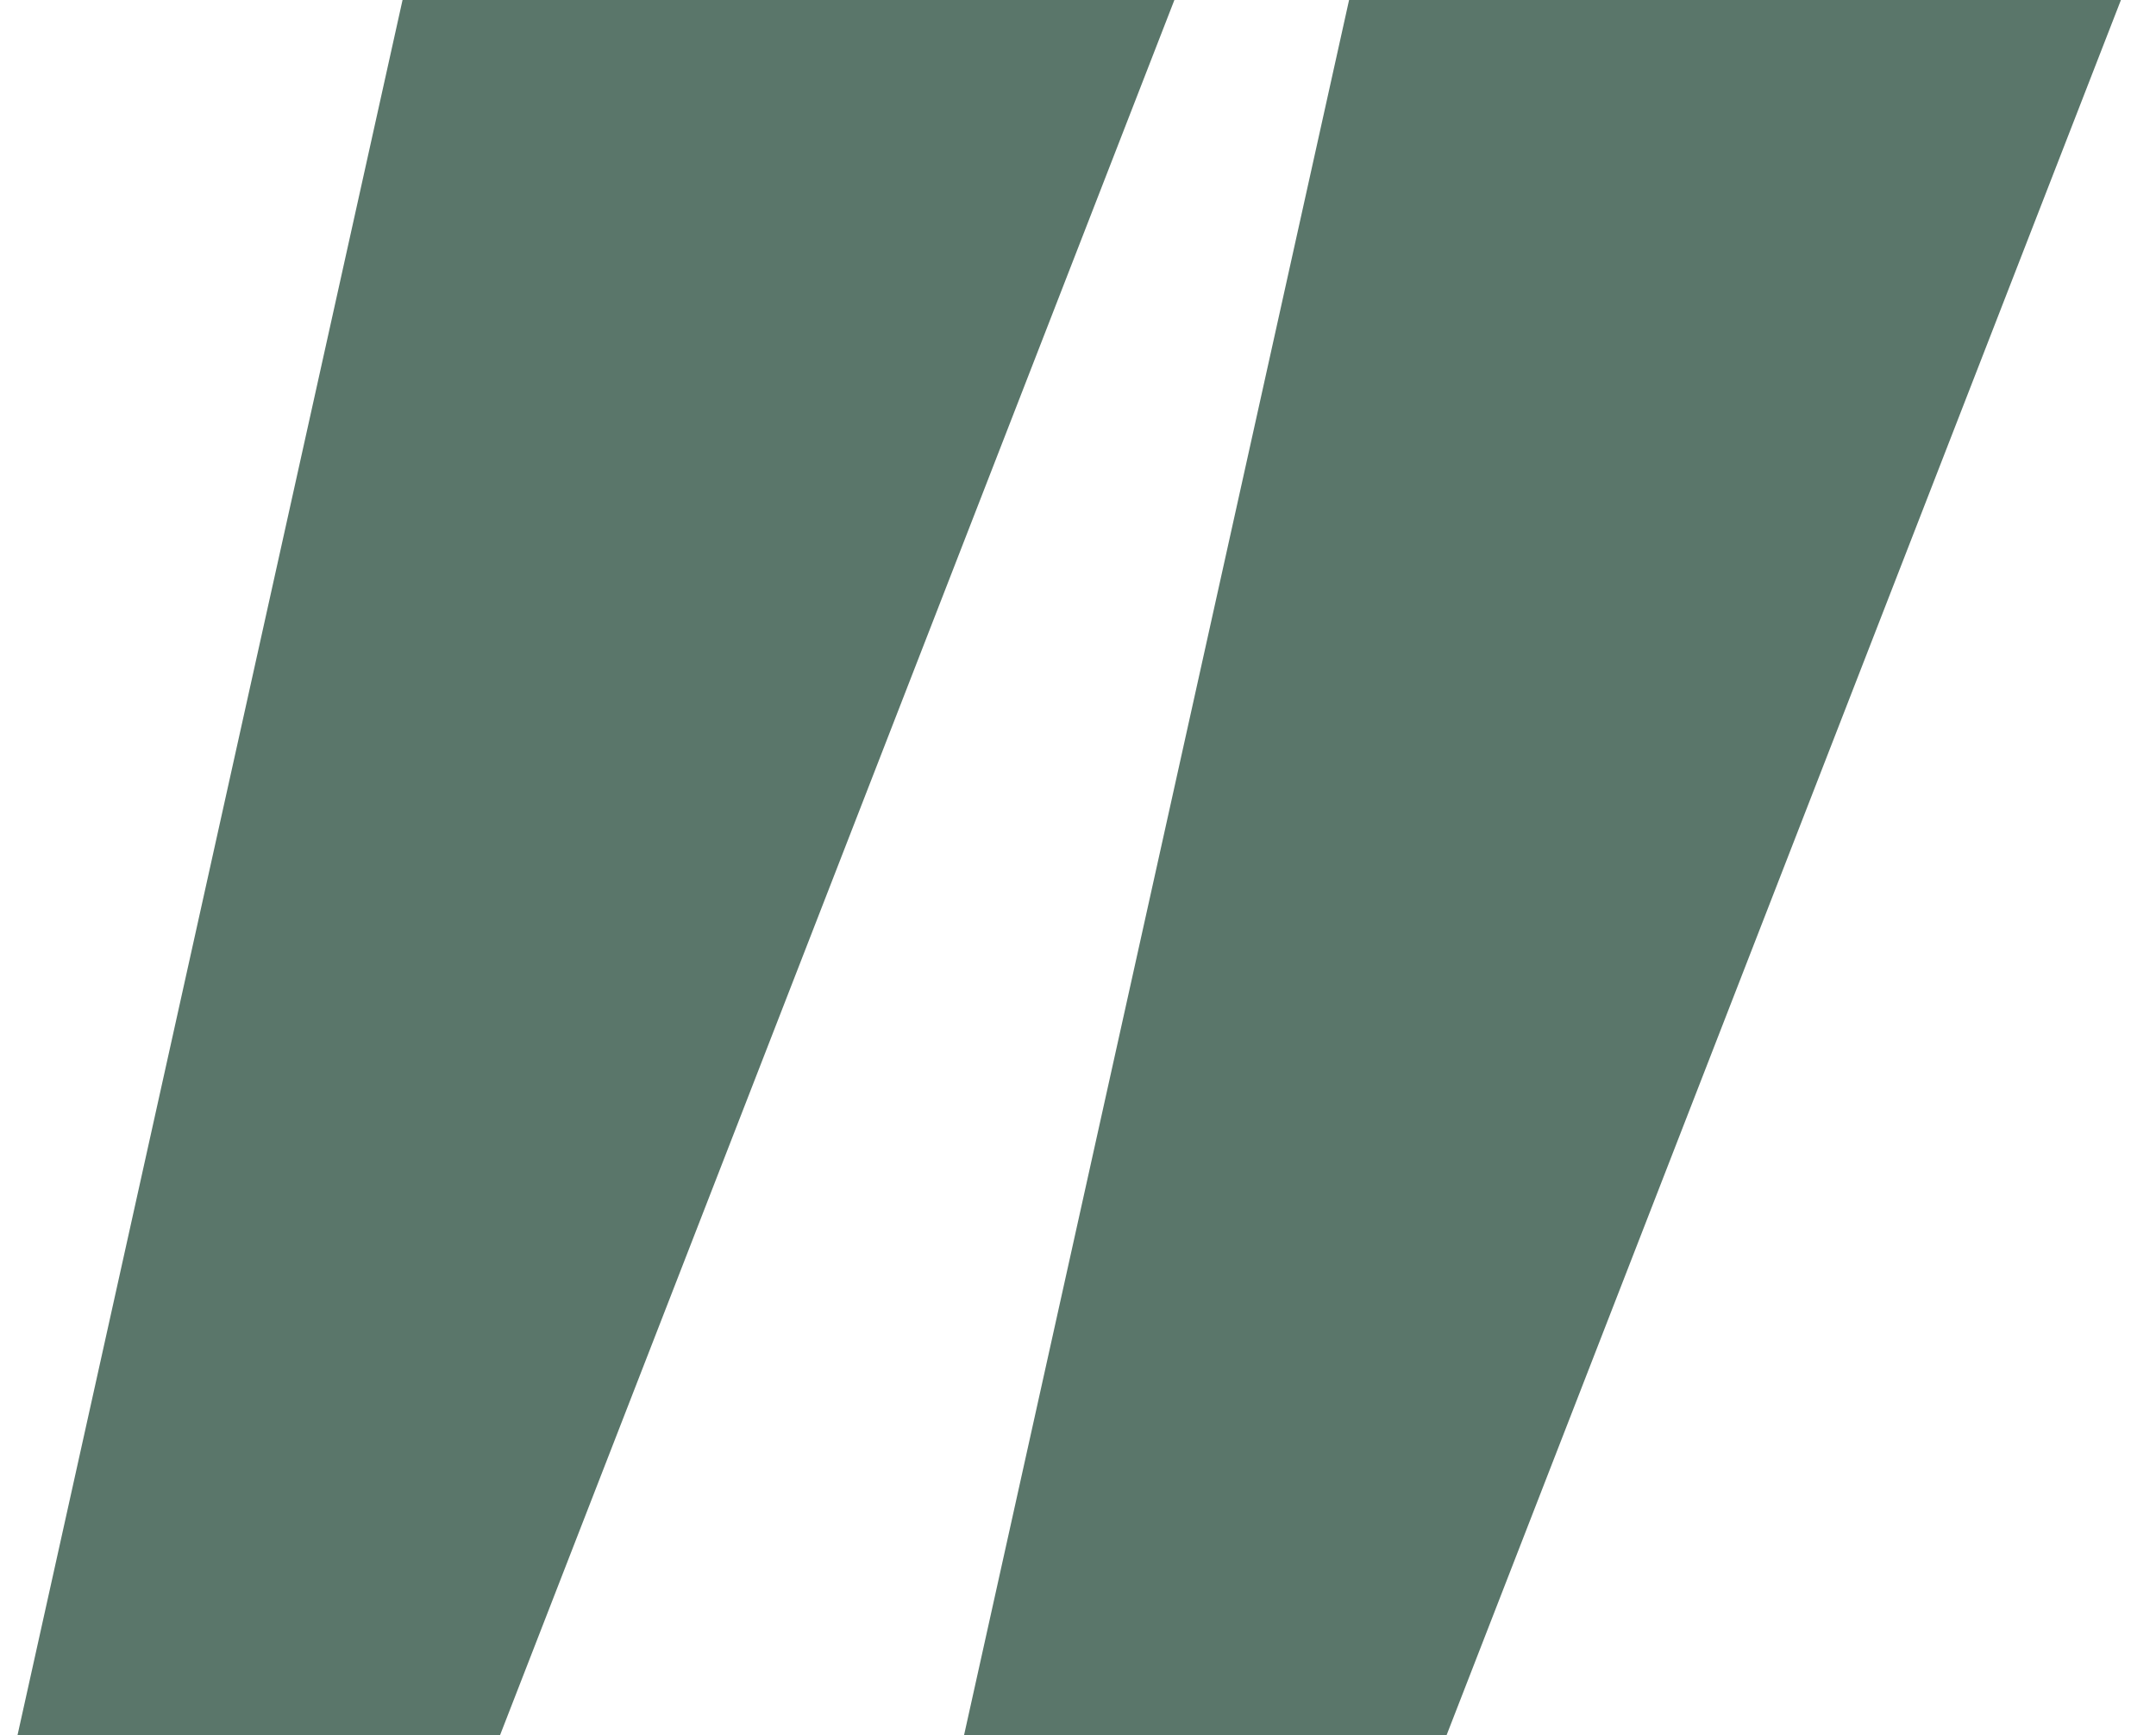
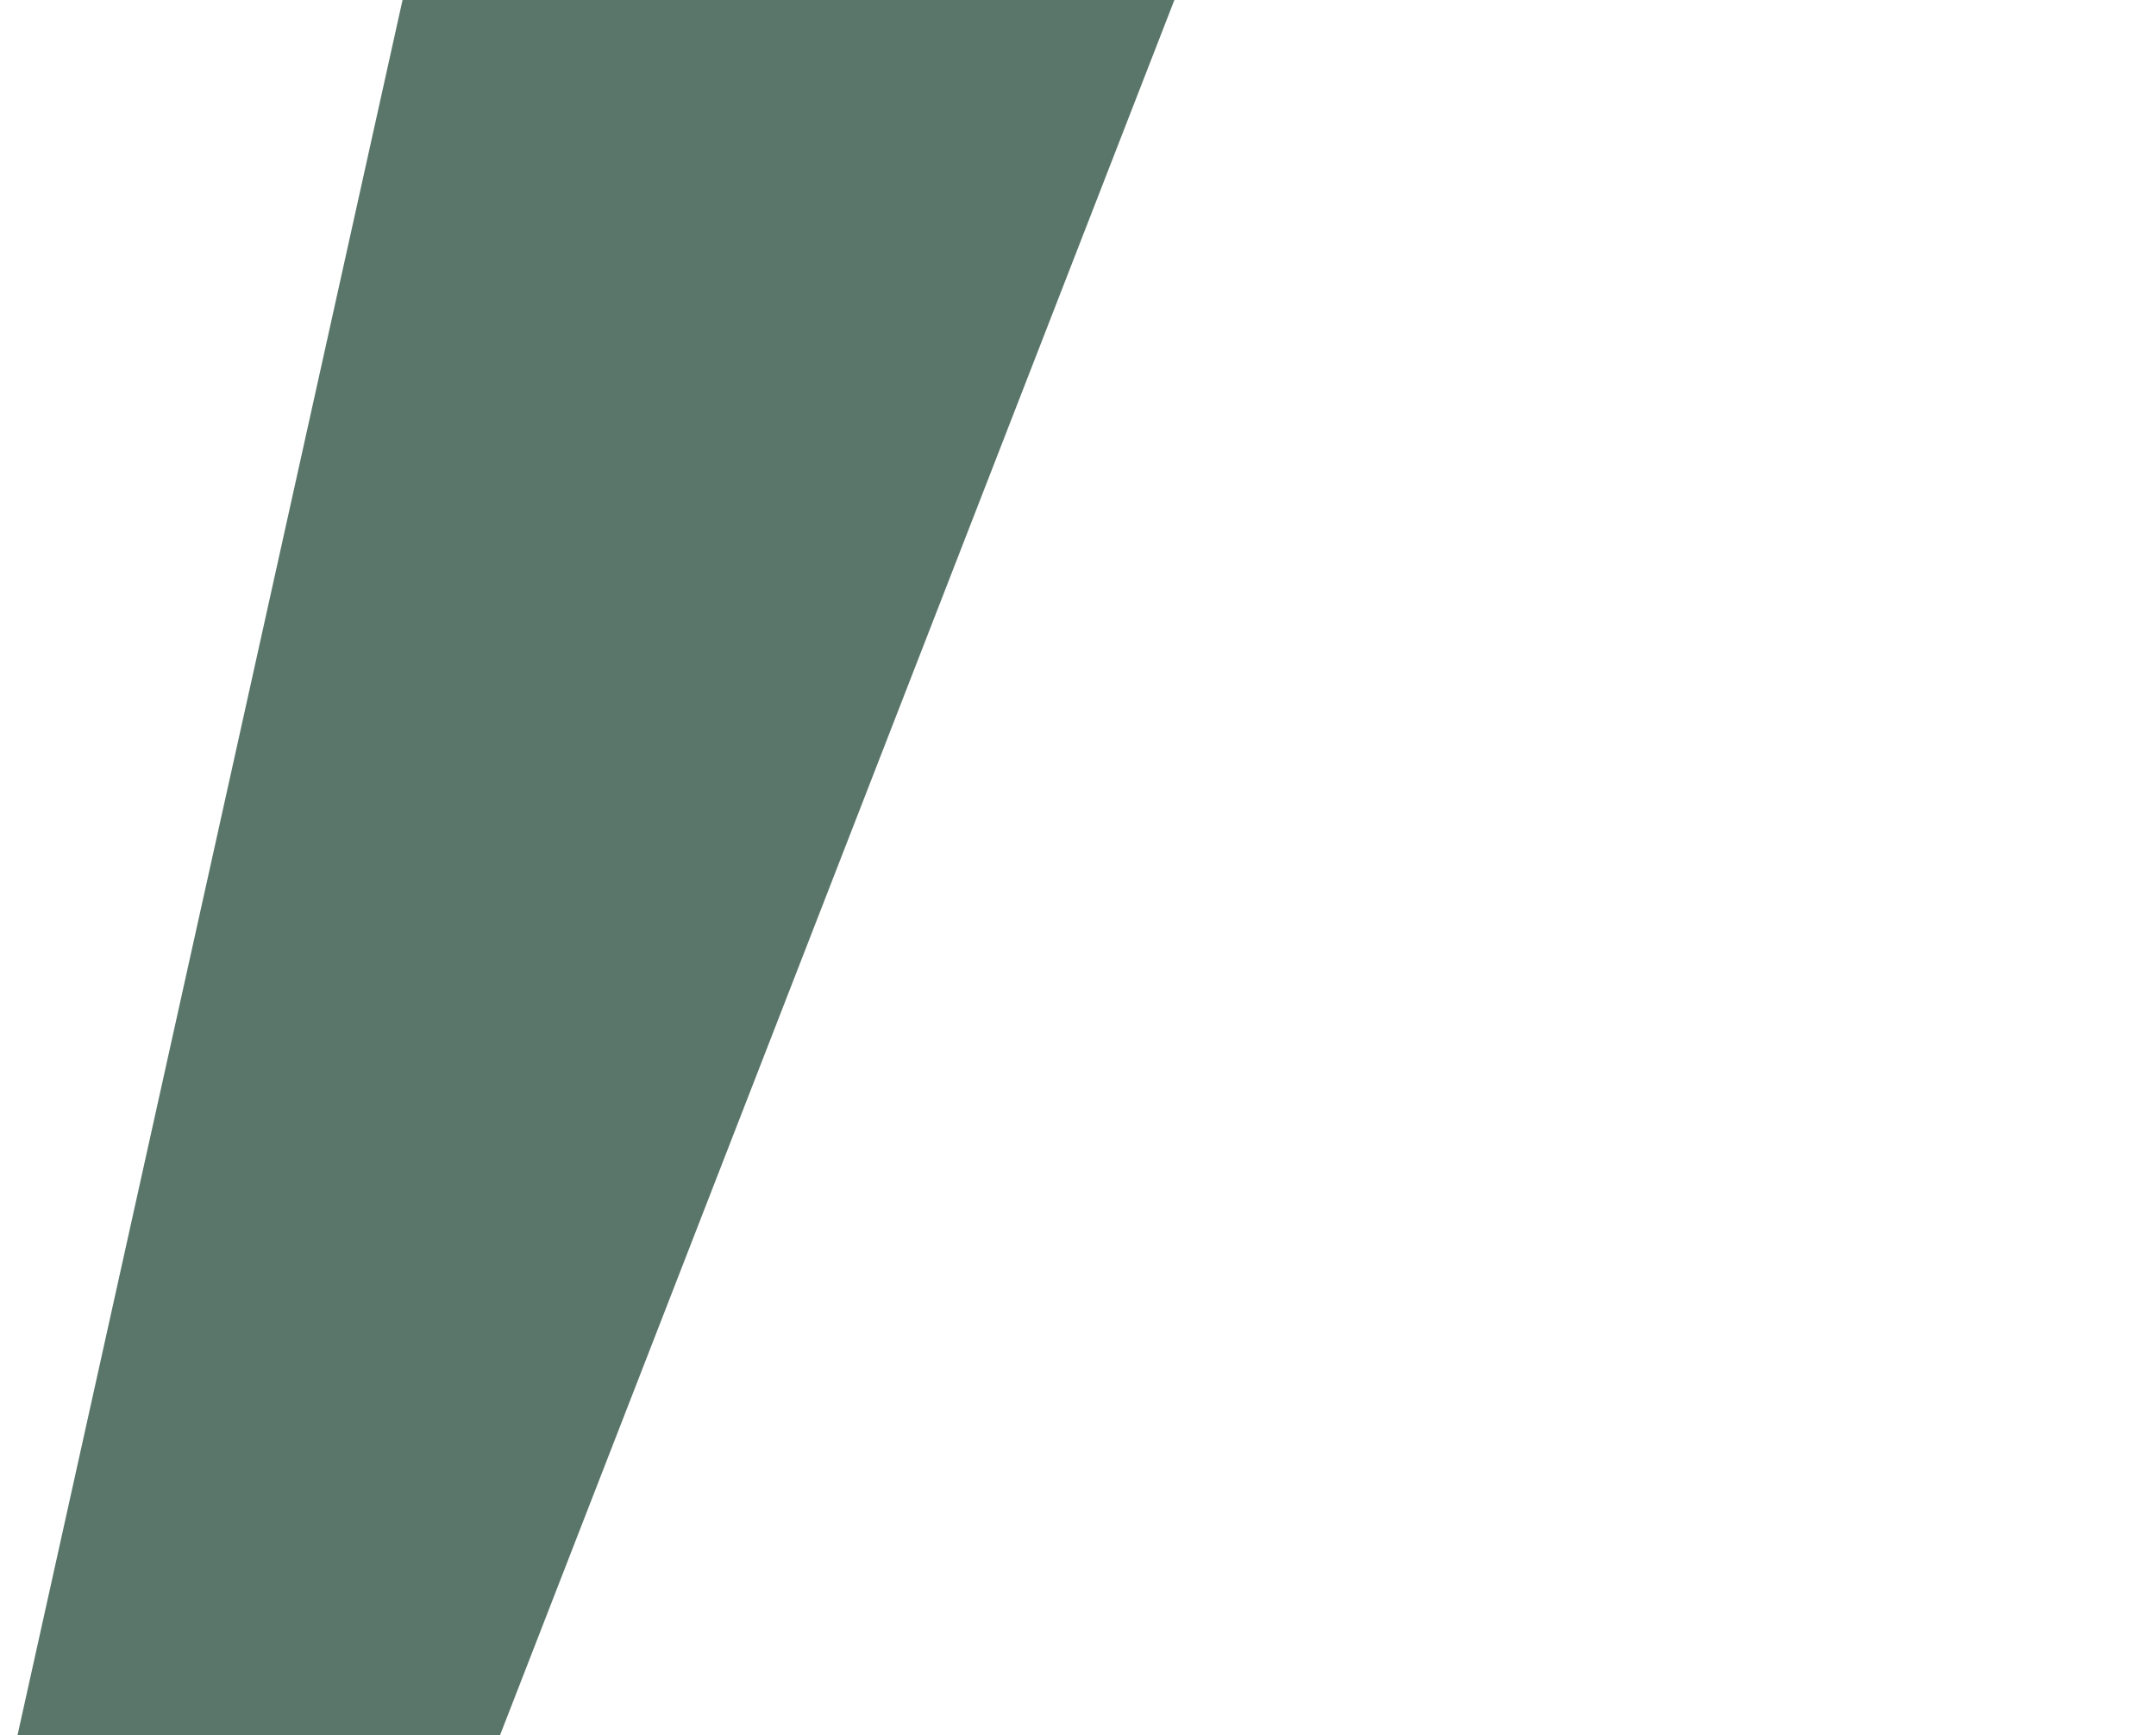
<svg xmlns="http://www.w3.org/2000/svg" width="41" height="33" viewBox="0 0 41 33" fill="none">
  <path d="M9.509 33H0.333L7.655 0H22.333L9.509 33Z" fill="#5A766A" />
-   <path d="M27.509 33H18.333L25.655 0H40.333L27.509 33Z" fill="#5A766A" />
</svg>